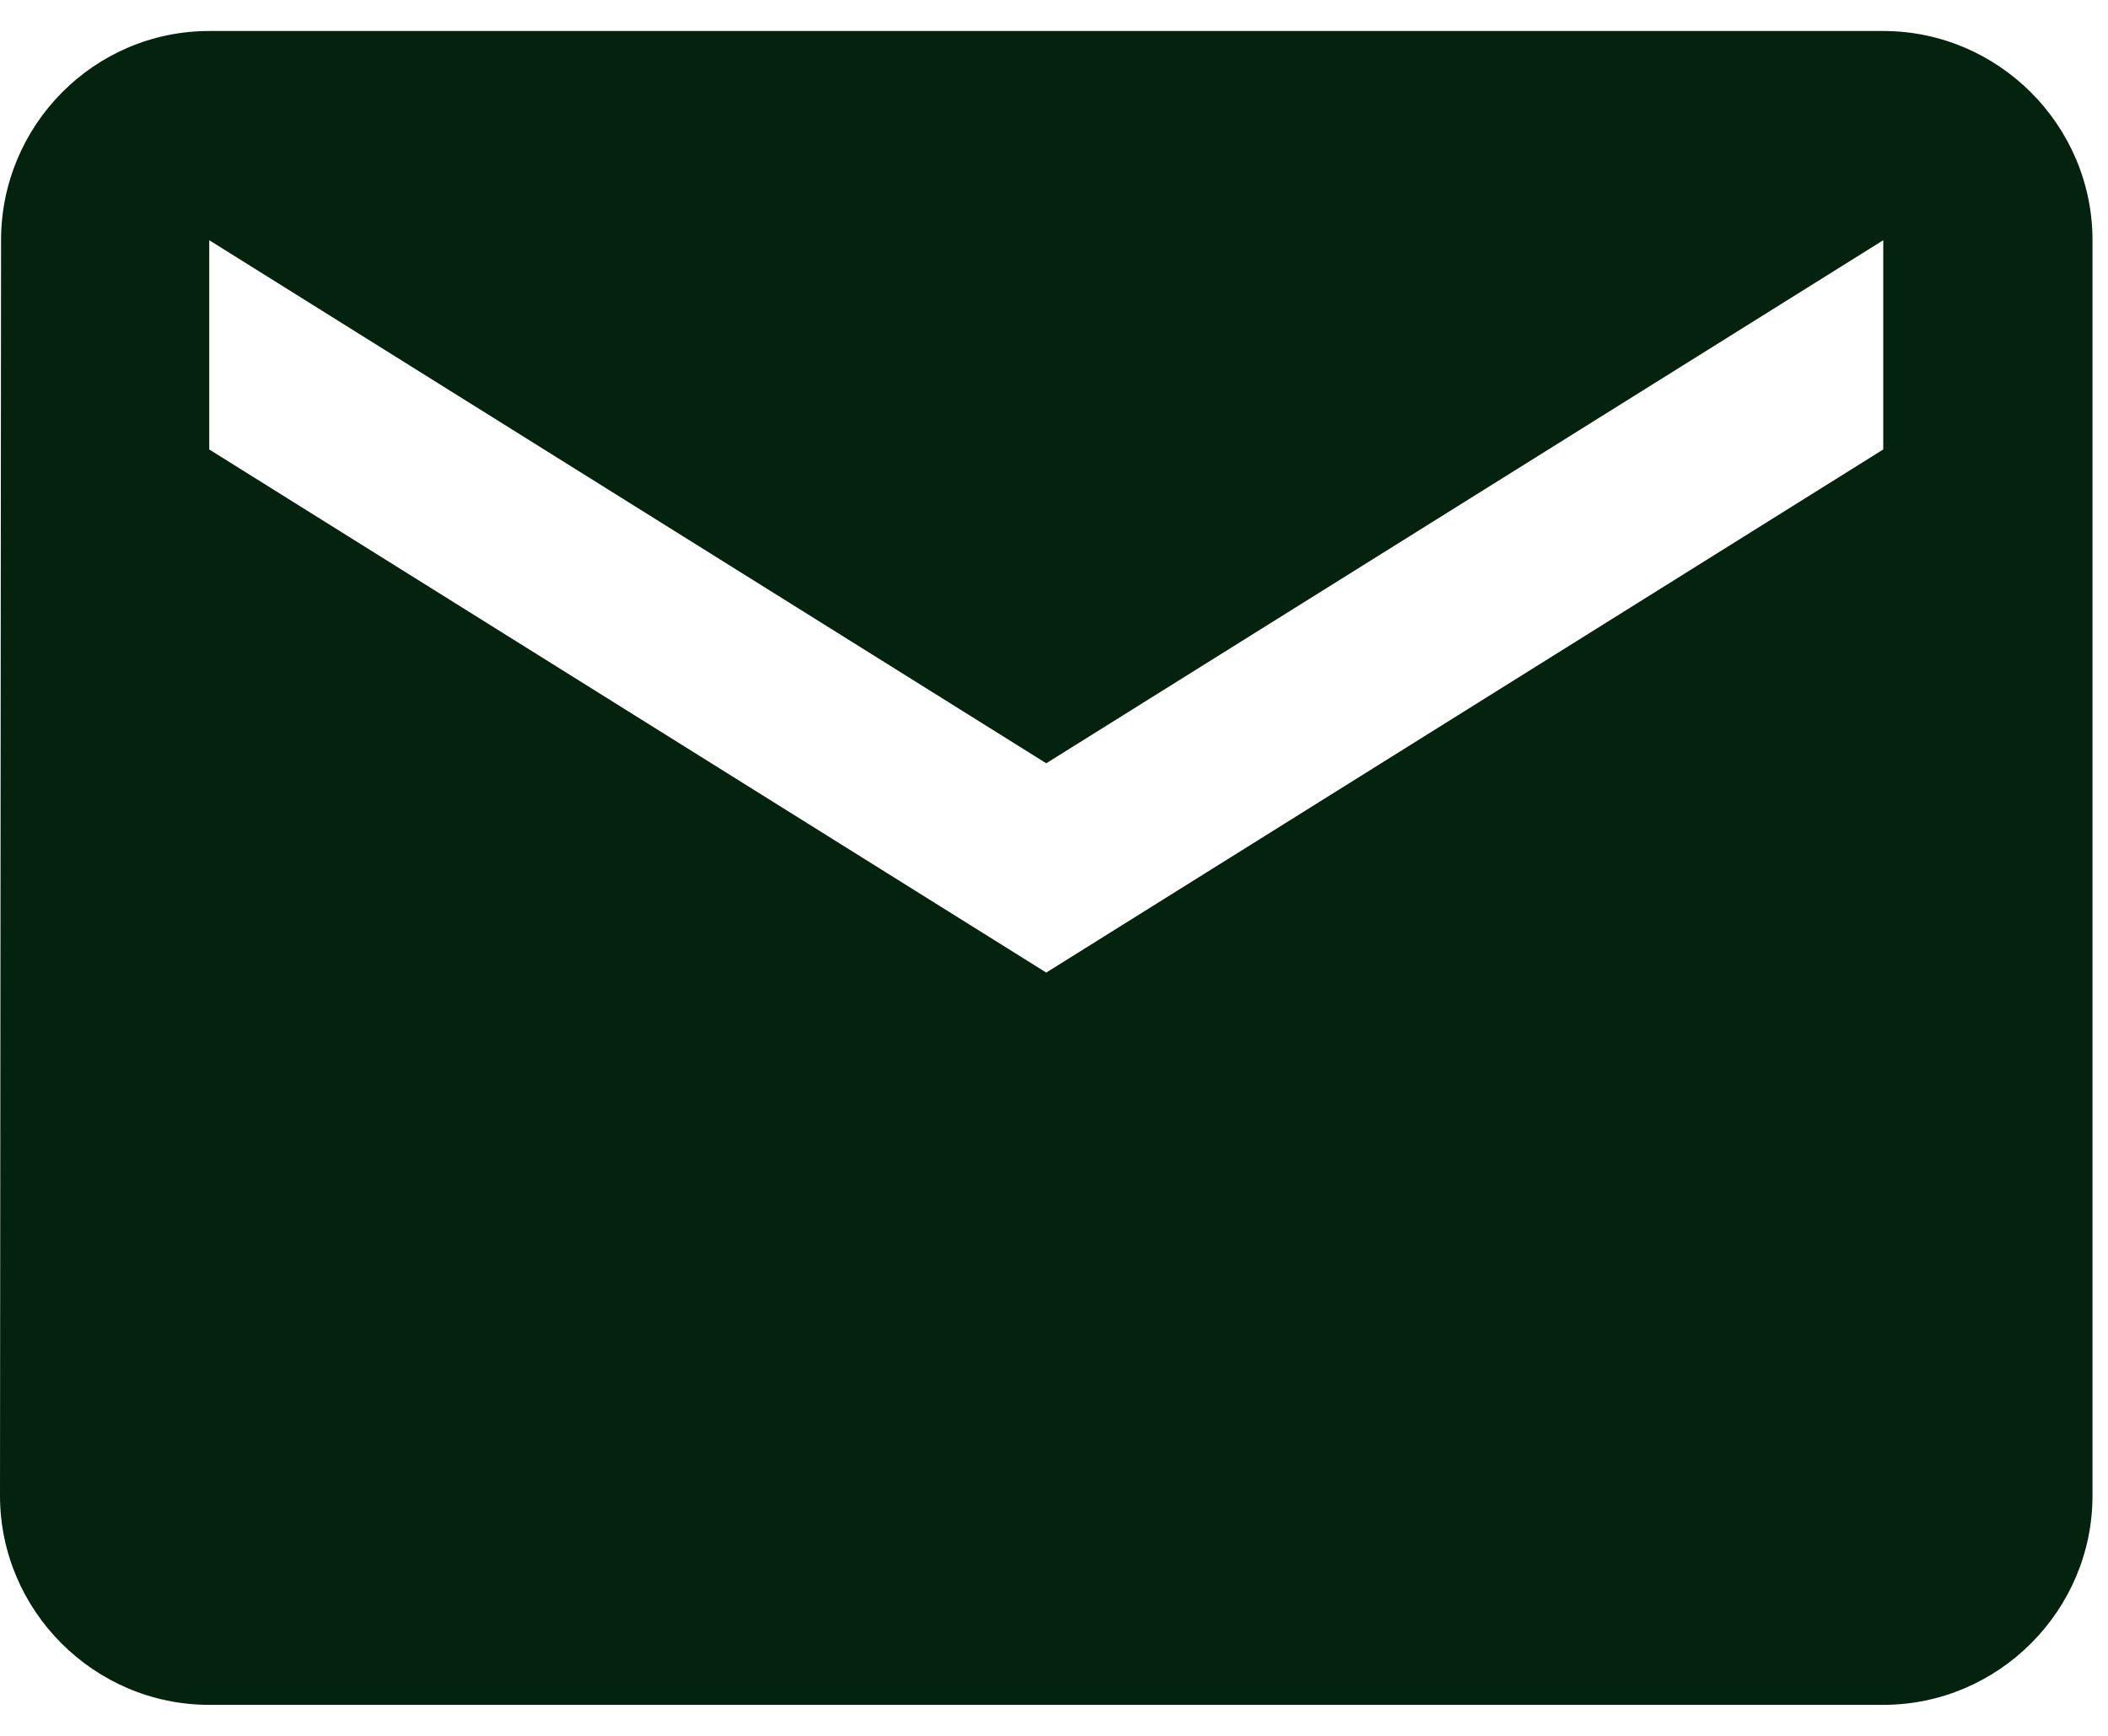
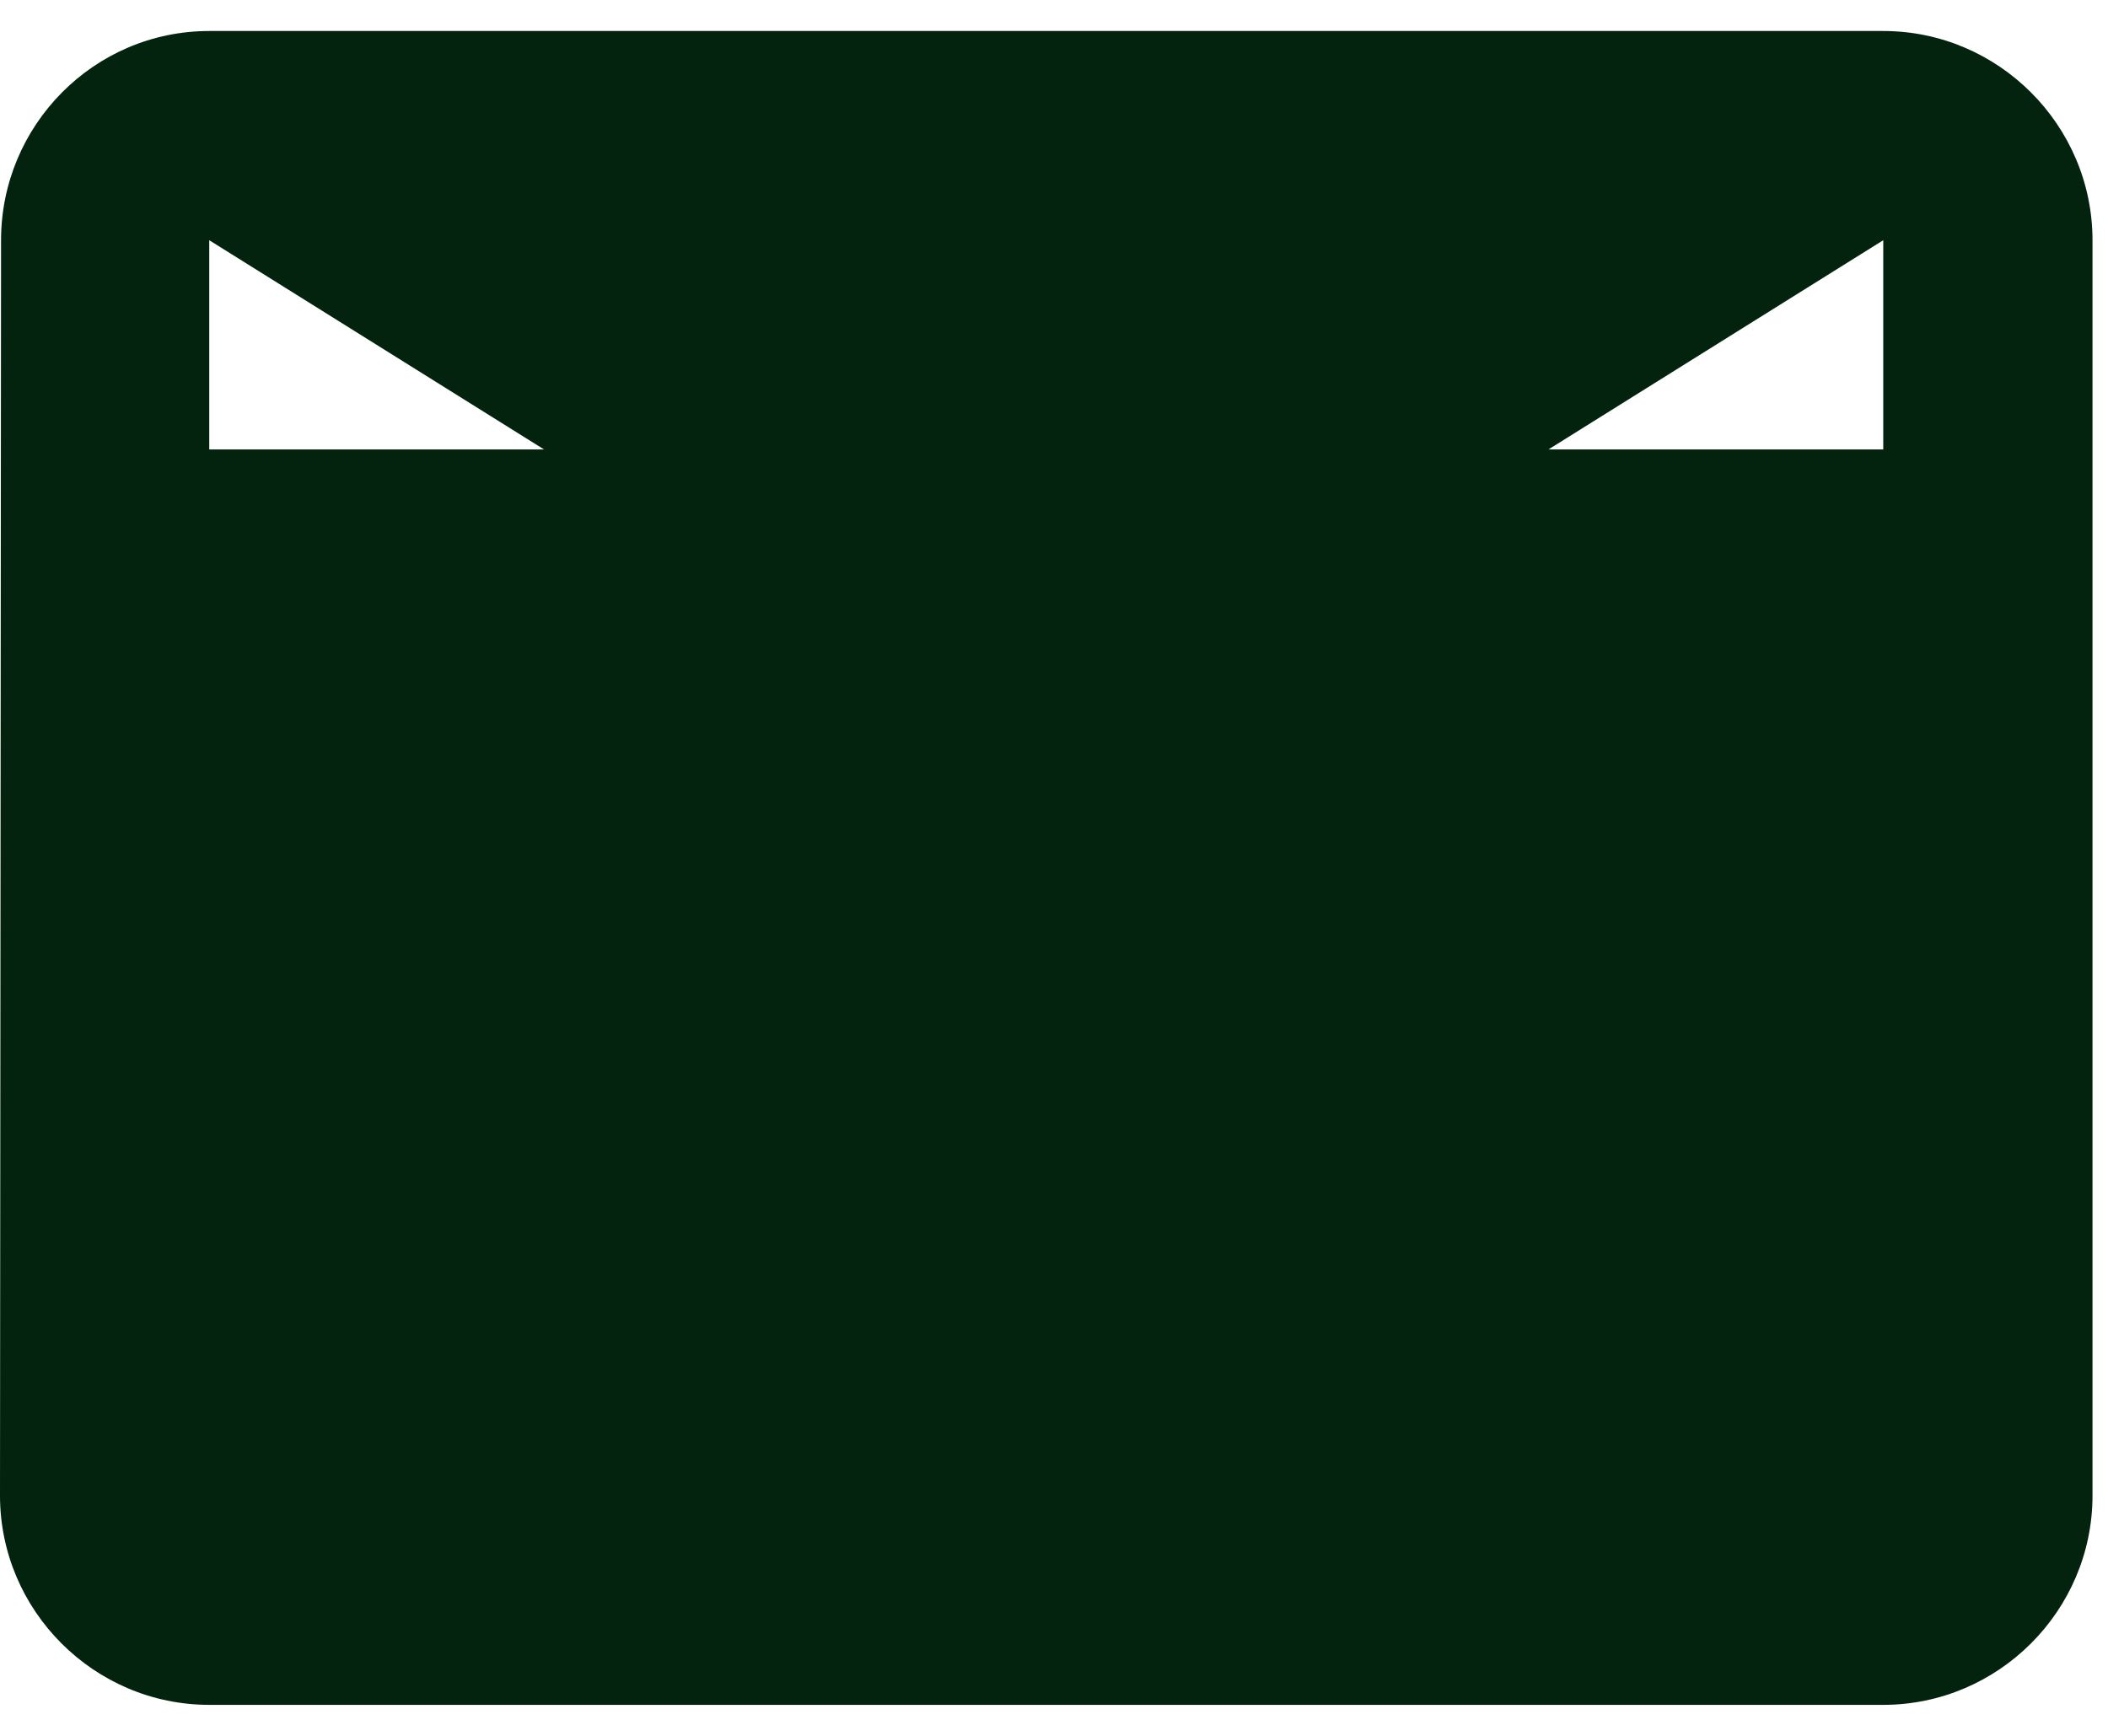
<svg xmlns="http://www.w3.org/2000/svg" width="34" height="28" viewBox="0 0 34 28" fill="none">
-   <path d="M30.375 0.5H3.375C1.519 0.5 0.017 2.019 0.017 3.875L0 24.125C0 25.981 1.519 27.5 3.375 27.5H30.375C32.231 27.5 33.75 25.981 33.75 24.125V3.875C33.75 2.019 32.231 0.5 30.375 0.5ZM30.375 7.25L16.875 15.688L3.375 7.25V3.875L16.875 12.312L30.375 3.875V7.25Z" fill="#03230E" />
+   <path d="M30.375 0.5H3.375C1.519 0.5 0.017 2.019 0.017 3.875L0 24.125C0 25.981 1.519 27.5 3.375 27.5H30.375C32.231 27.5 33.75 25.981 33.75 24.125V3.875C33.75 2.019 32.231 0.5 30.375 0.5ZM30.375 7.25L3.375 7.25V3.875L16.875 12.312L30.375 3.875V7.25Z" fill="#03230E" />
</svg>